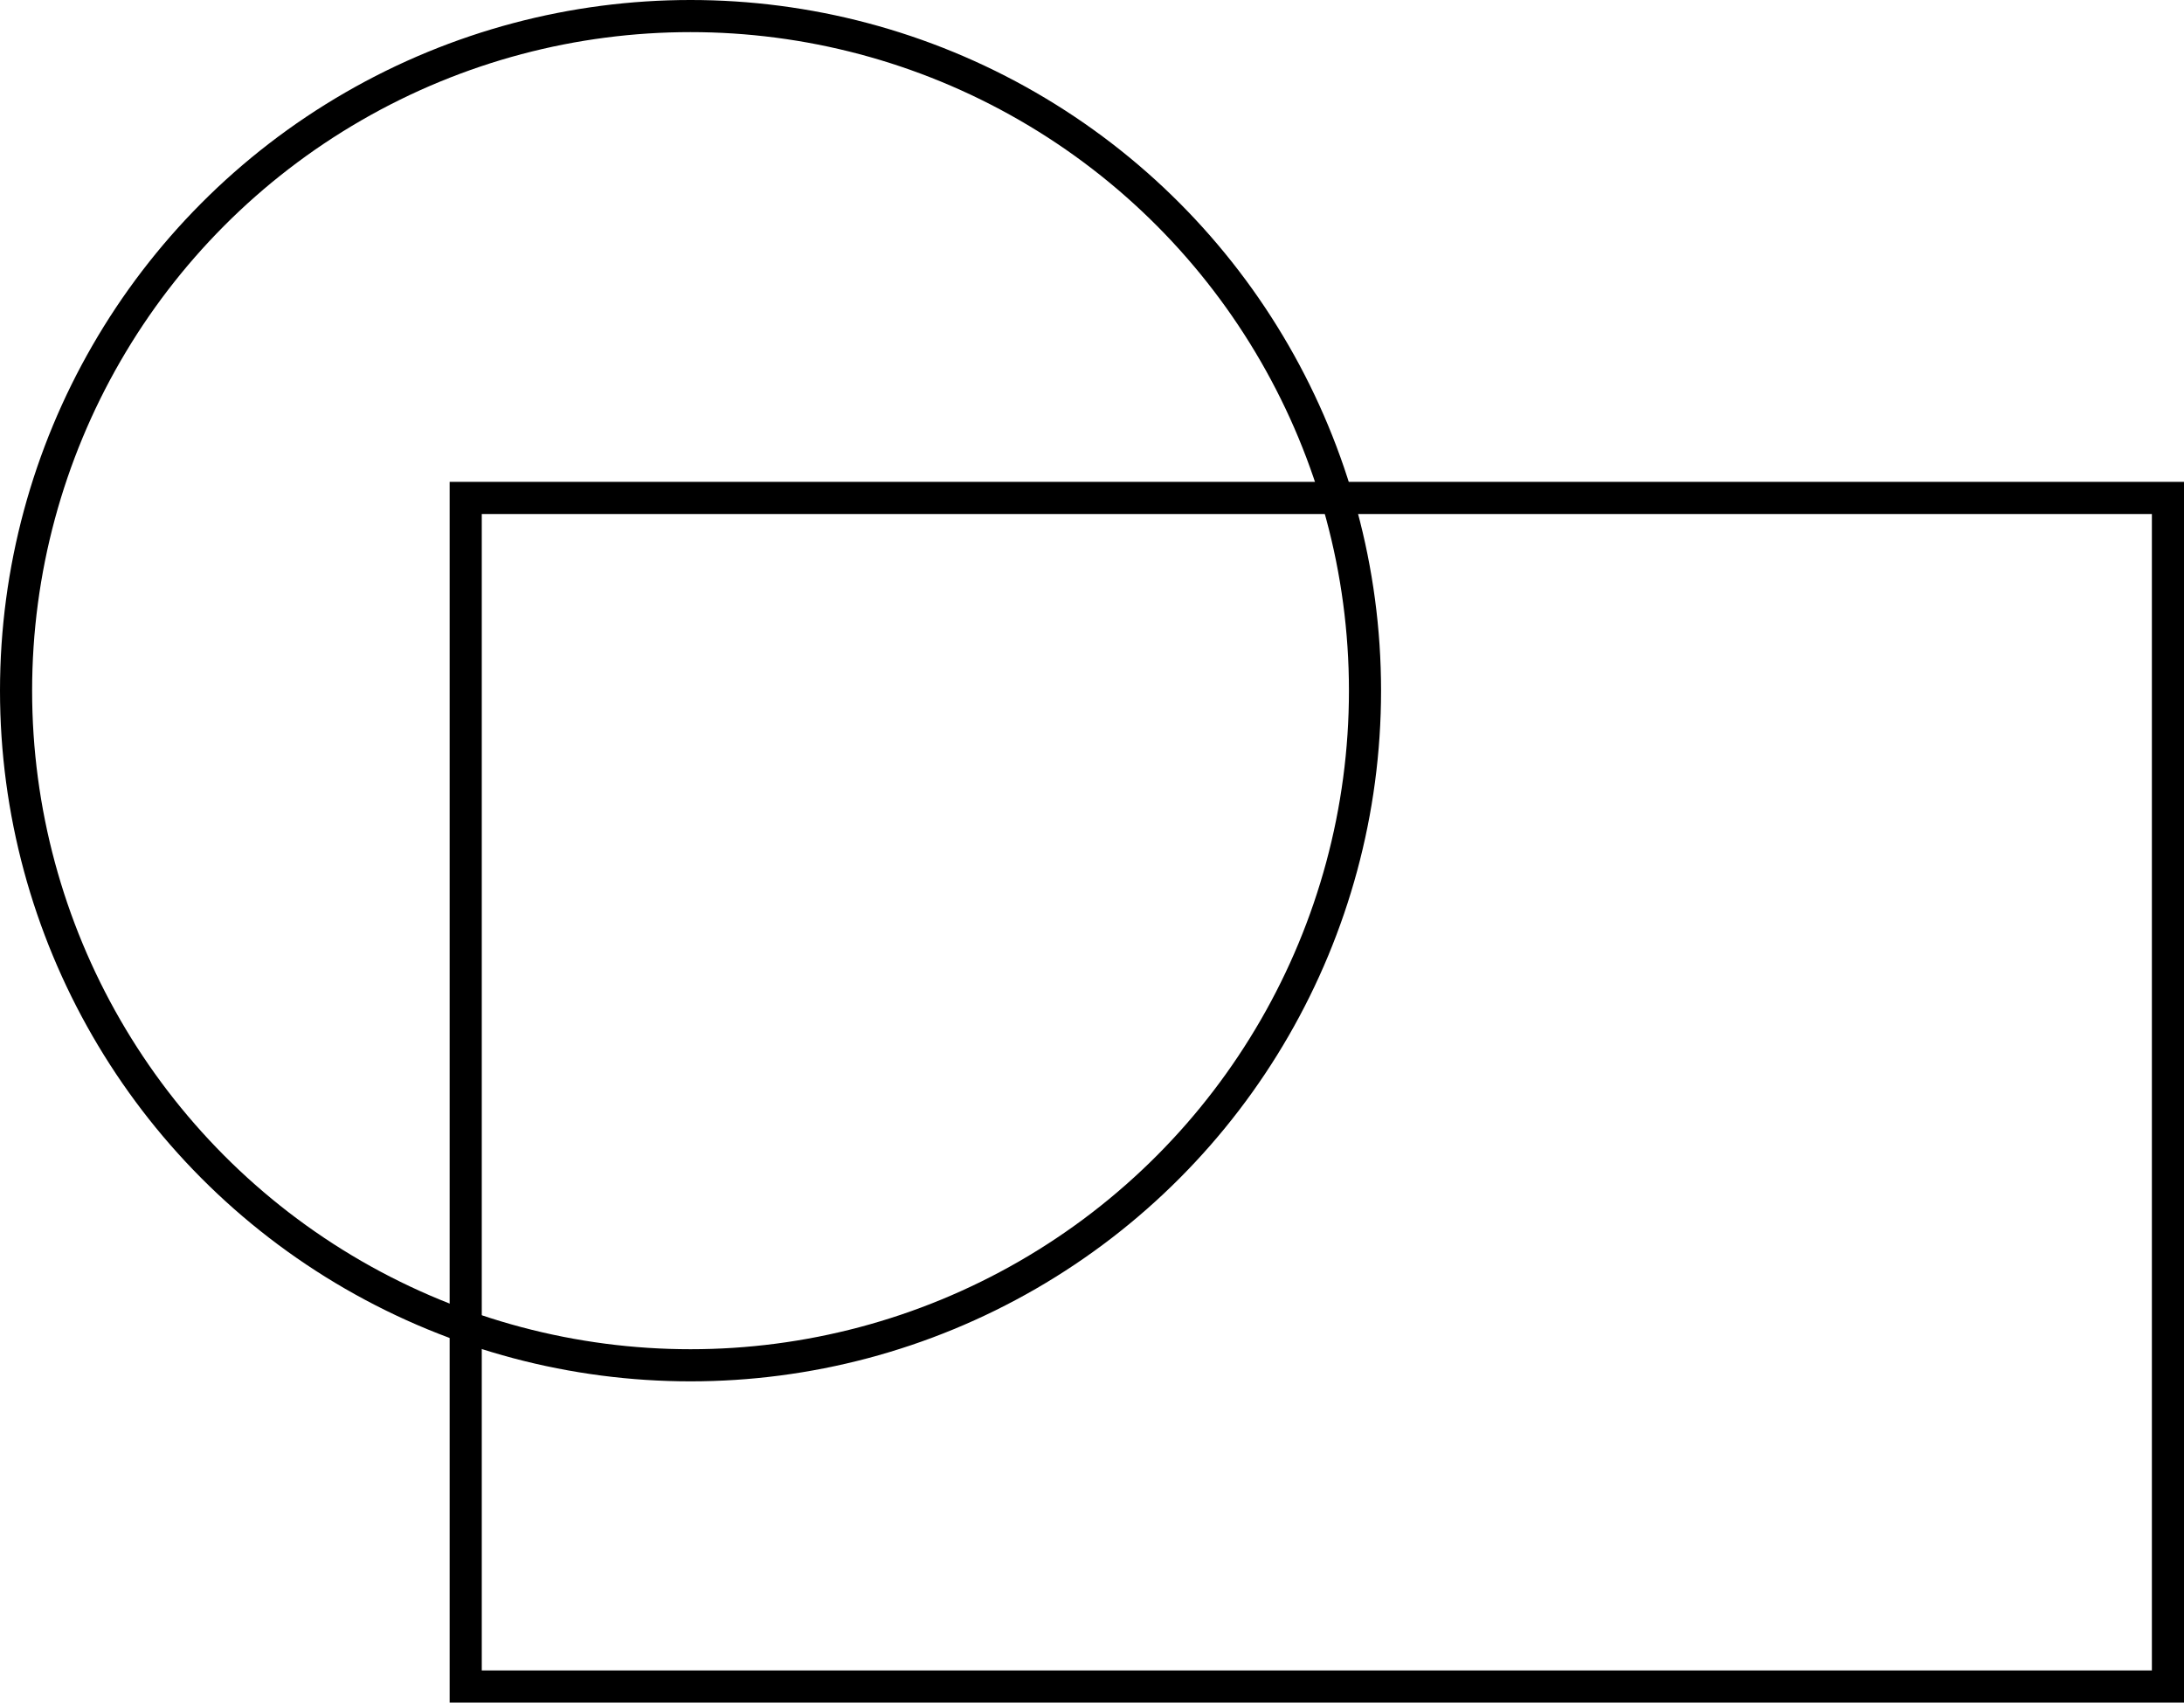
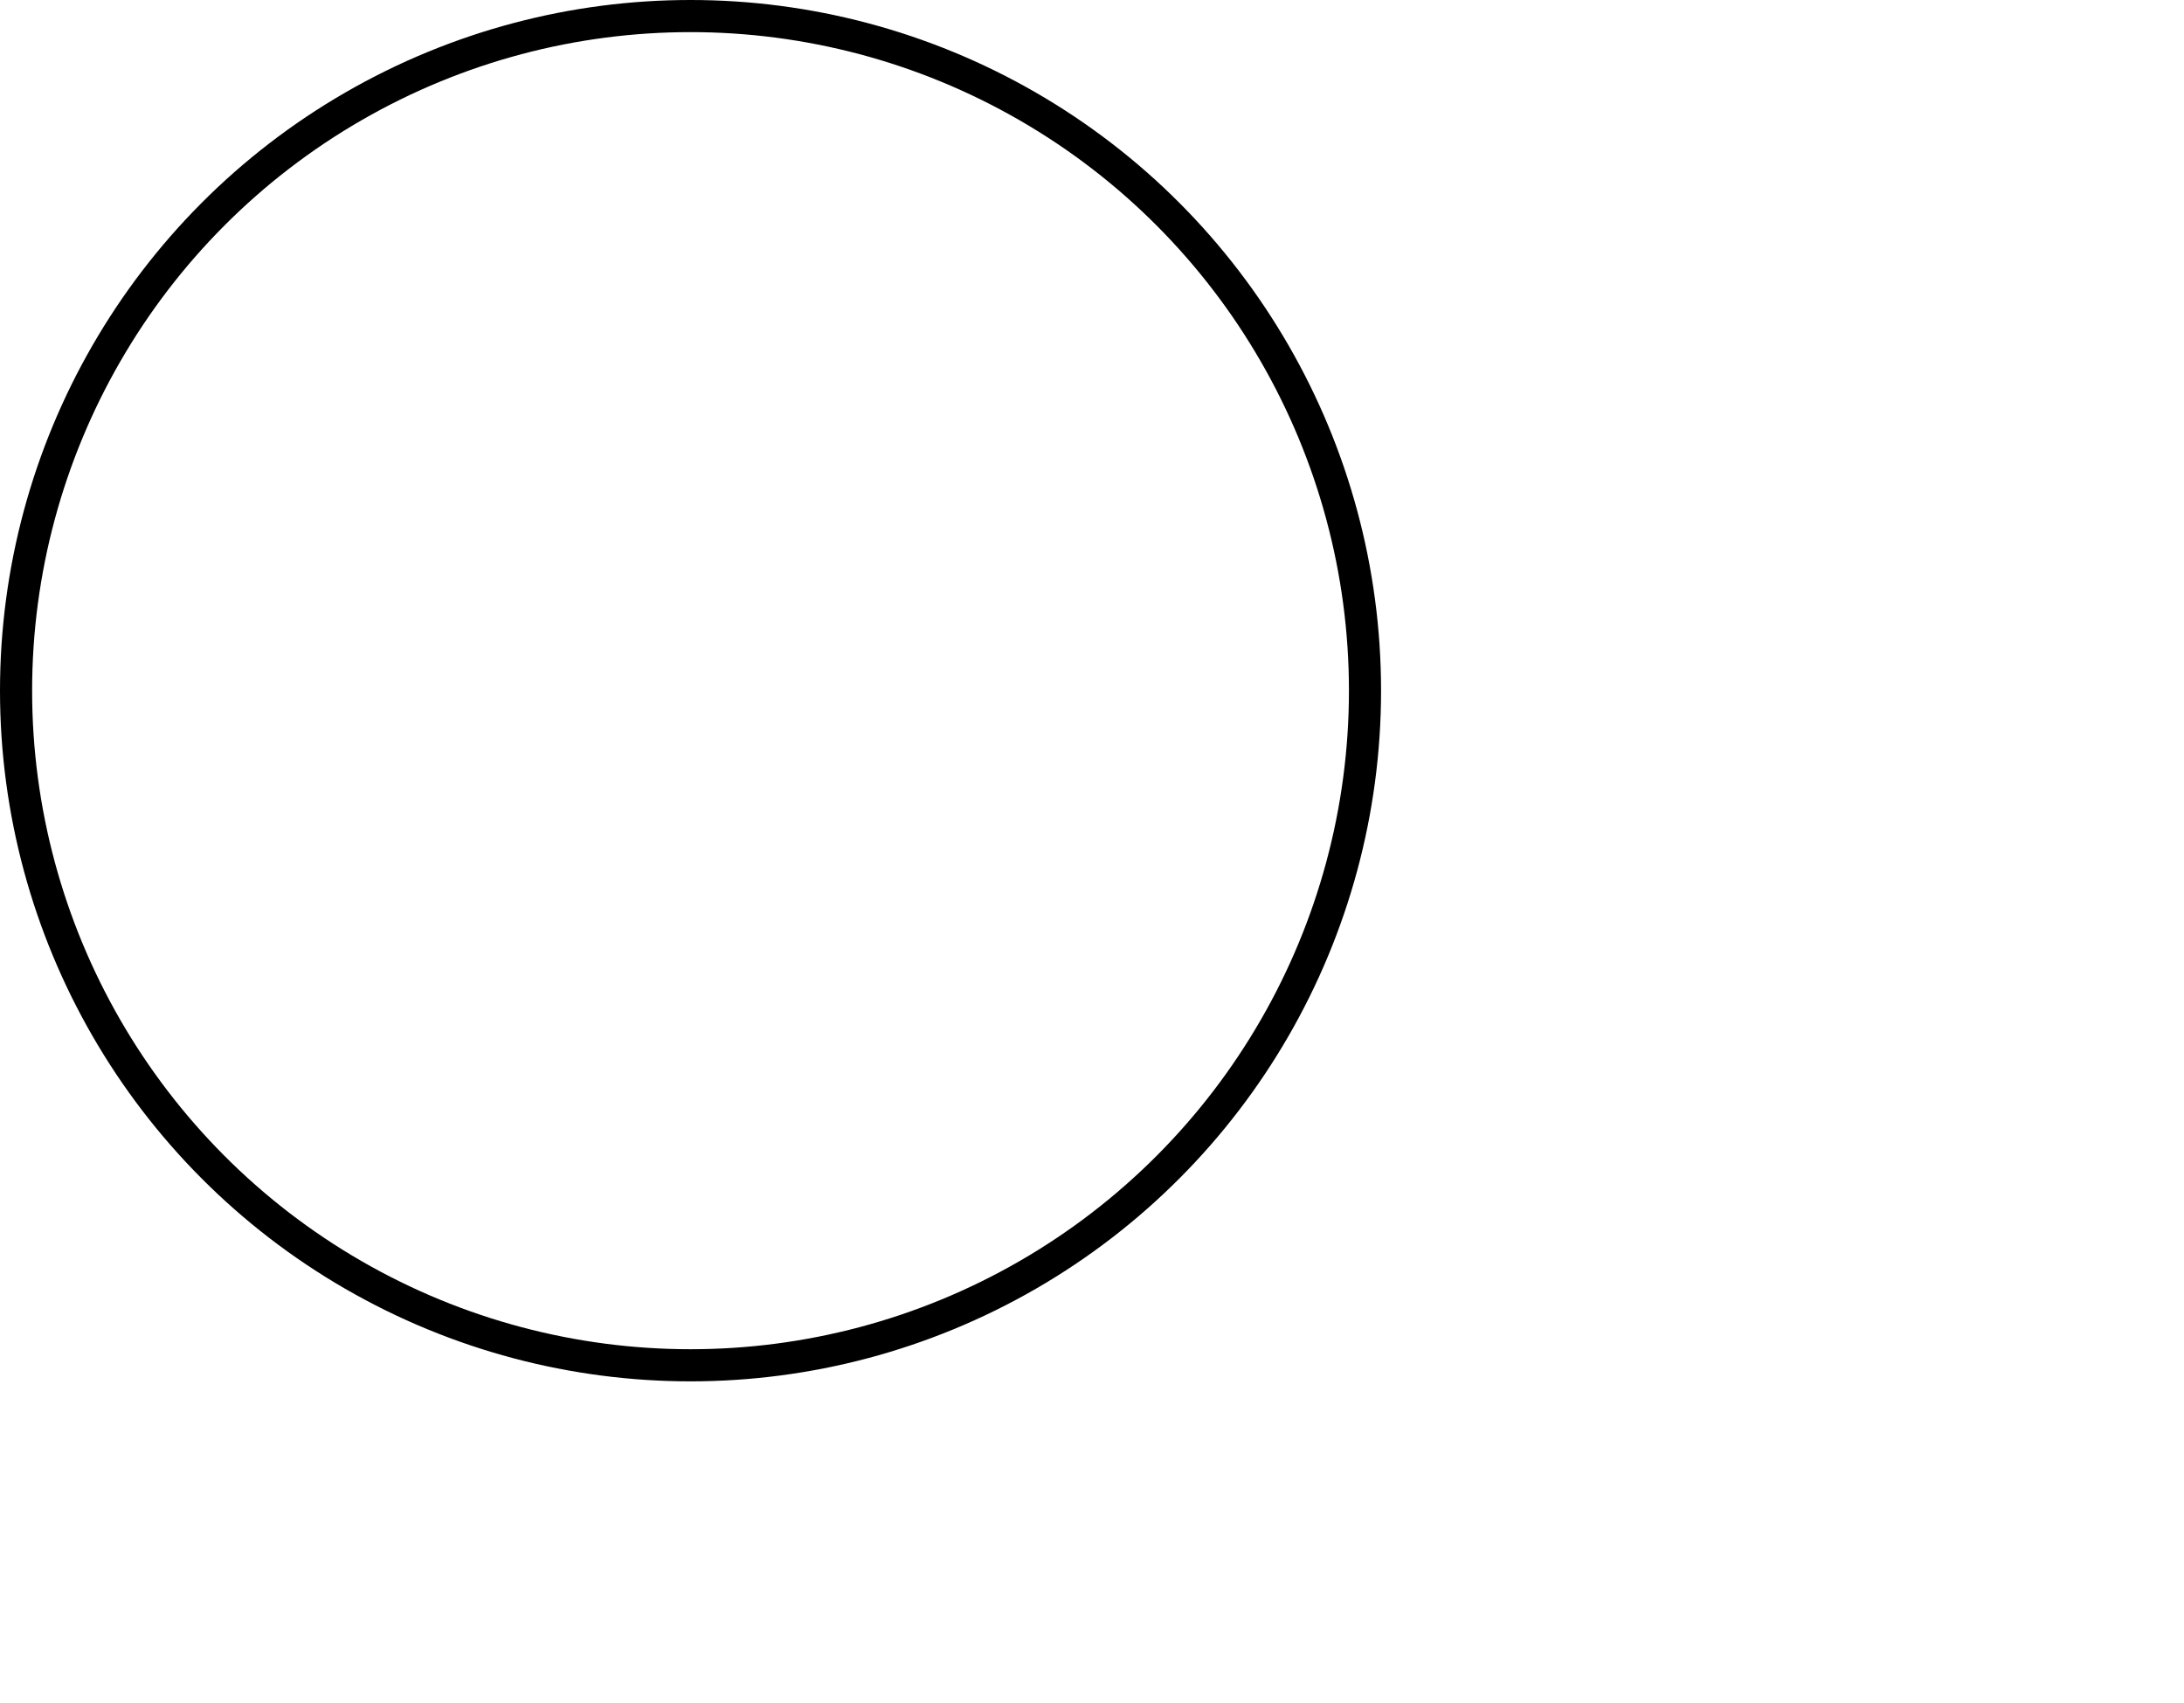
<svg xmlns="http://www.w3.org/2000/svg" width="68" height="53" viewBox="0 0 68 53" fill="none">
  <circle cx="21.5" cy="21.5" r="21" stroke="black" />
-   <rect x="14.5" y="15.5" width="53" height="37" stroke="black" />
</svg>